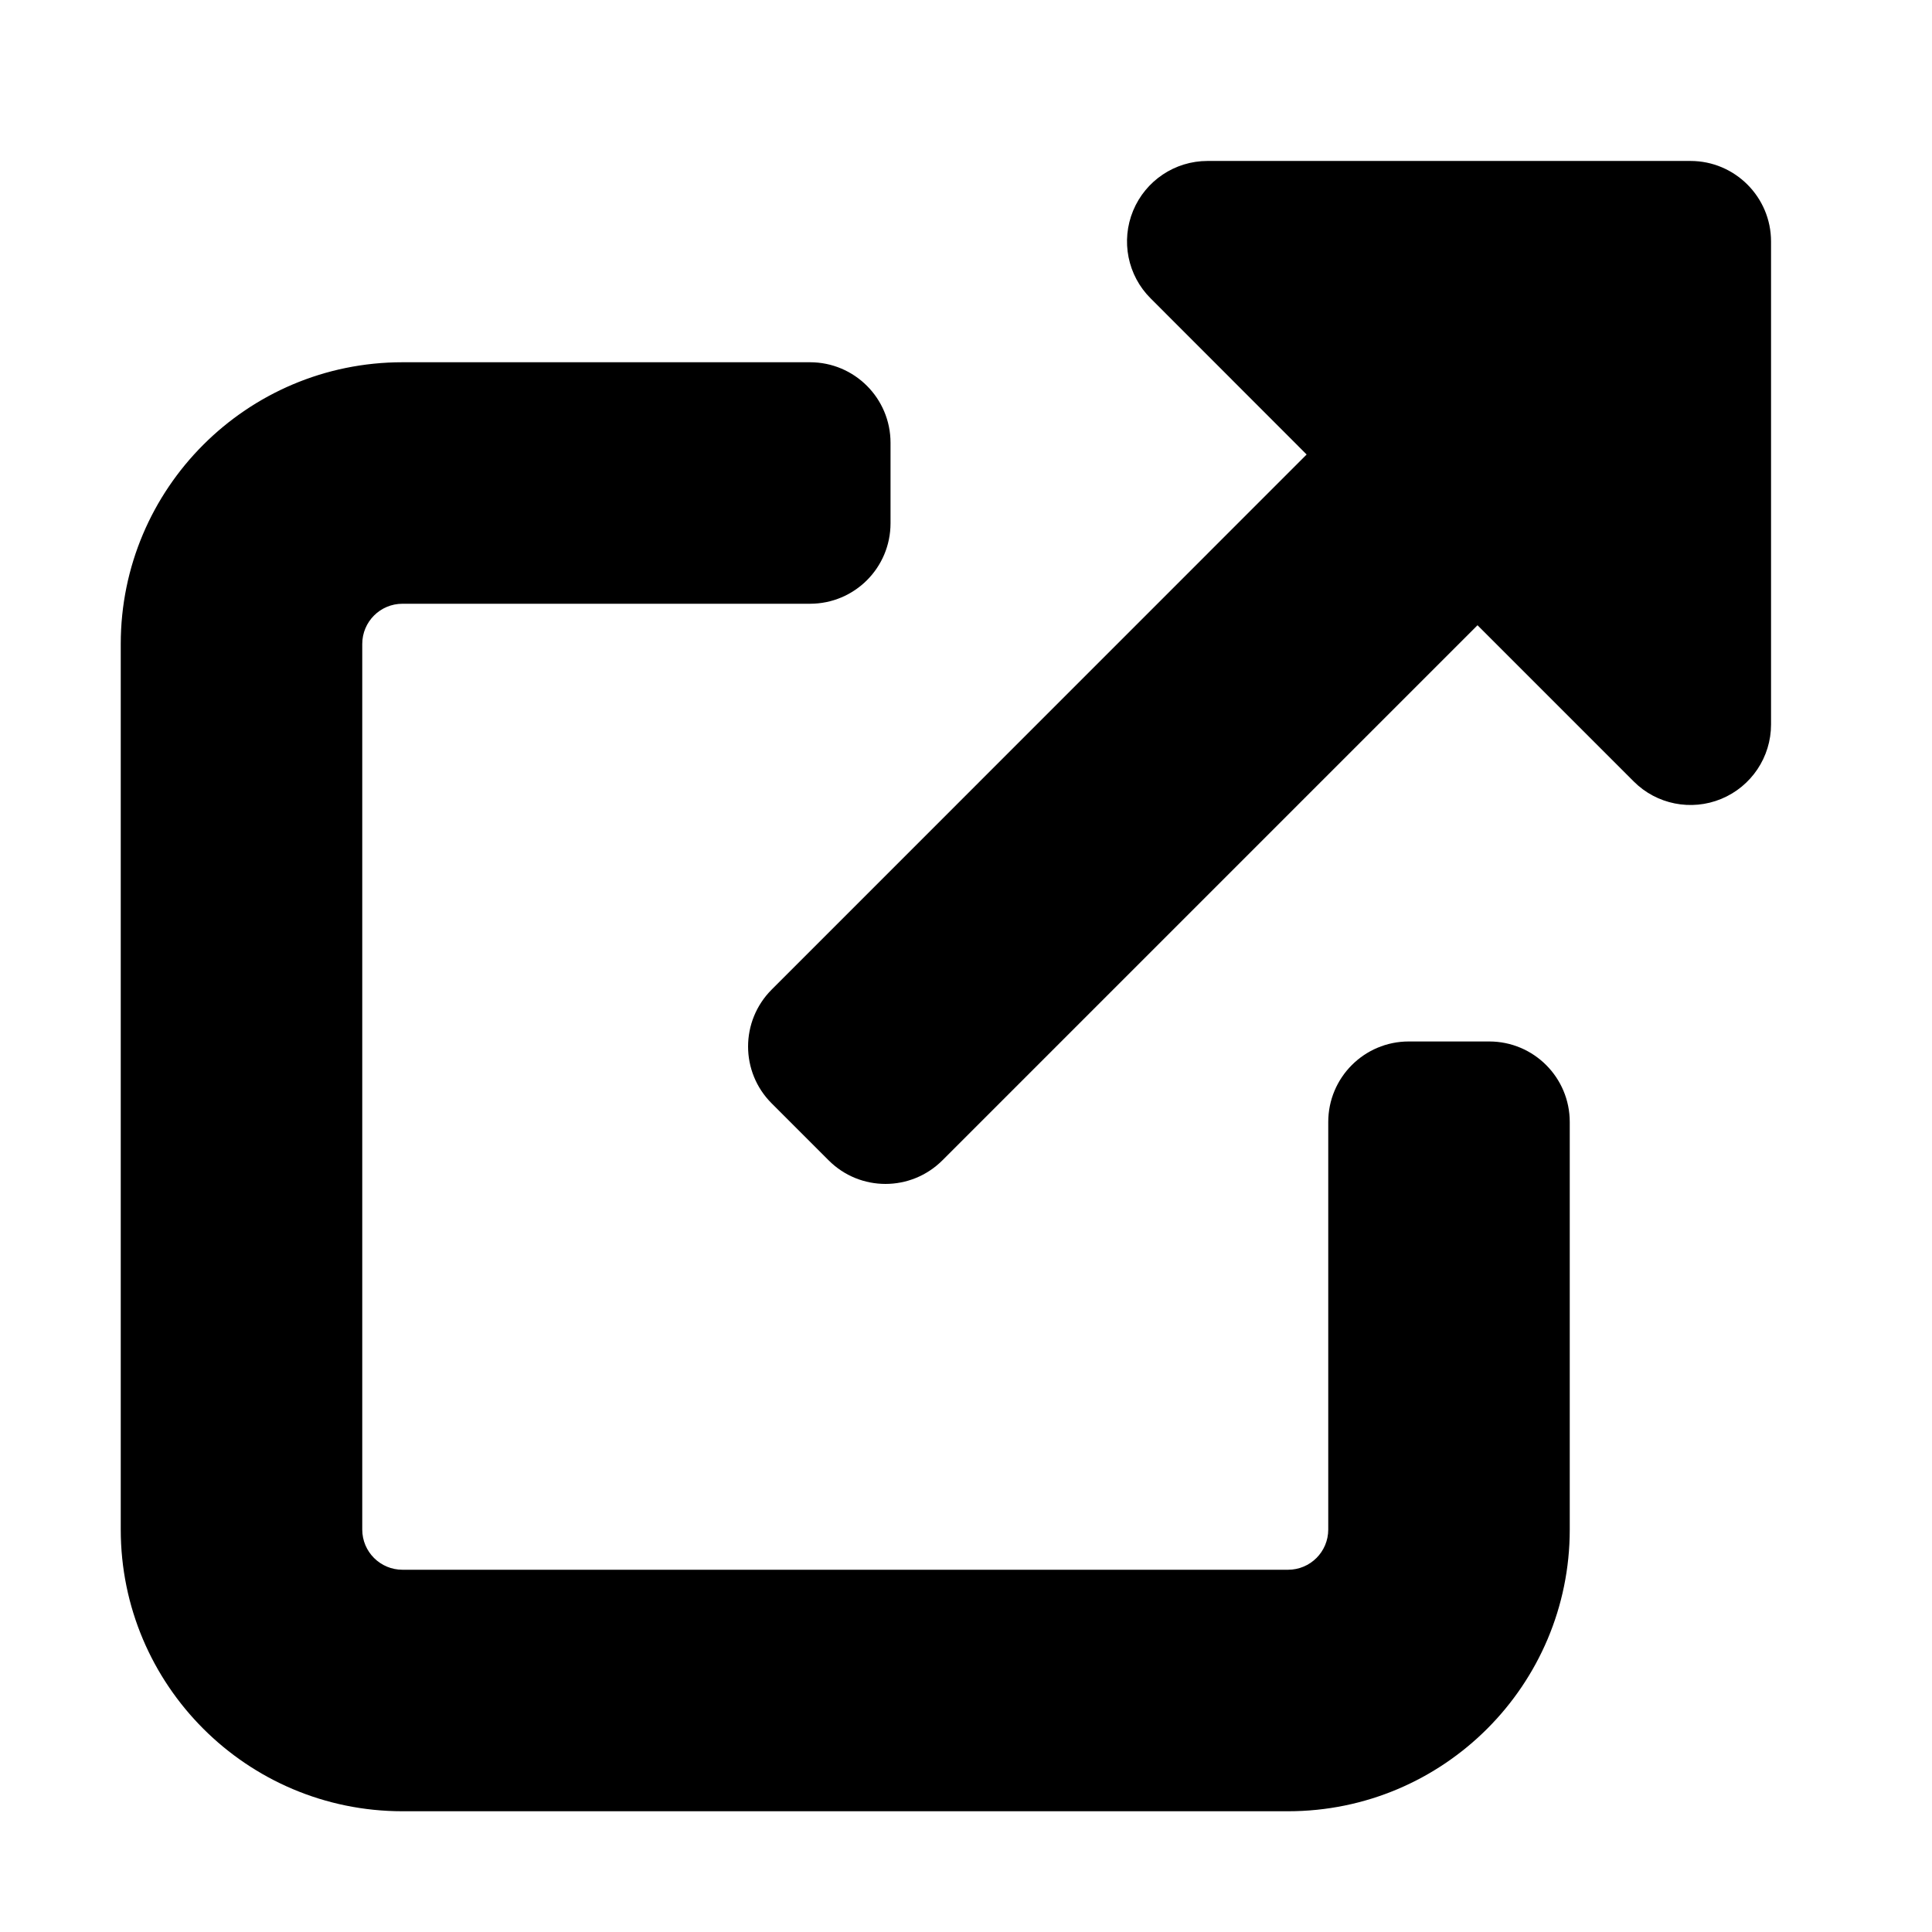
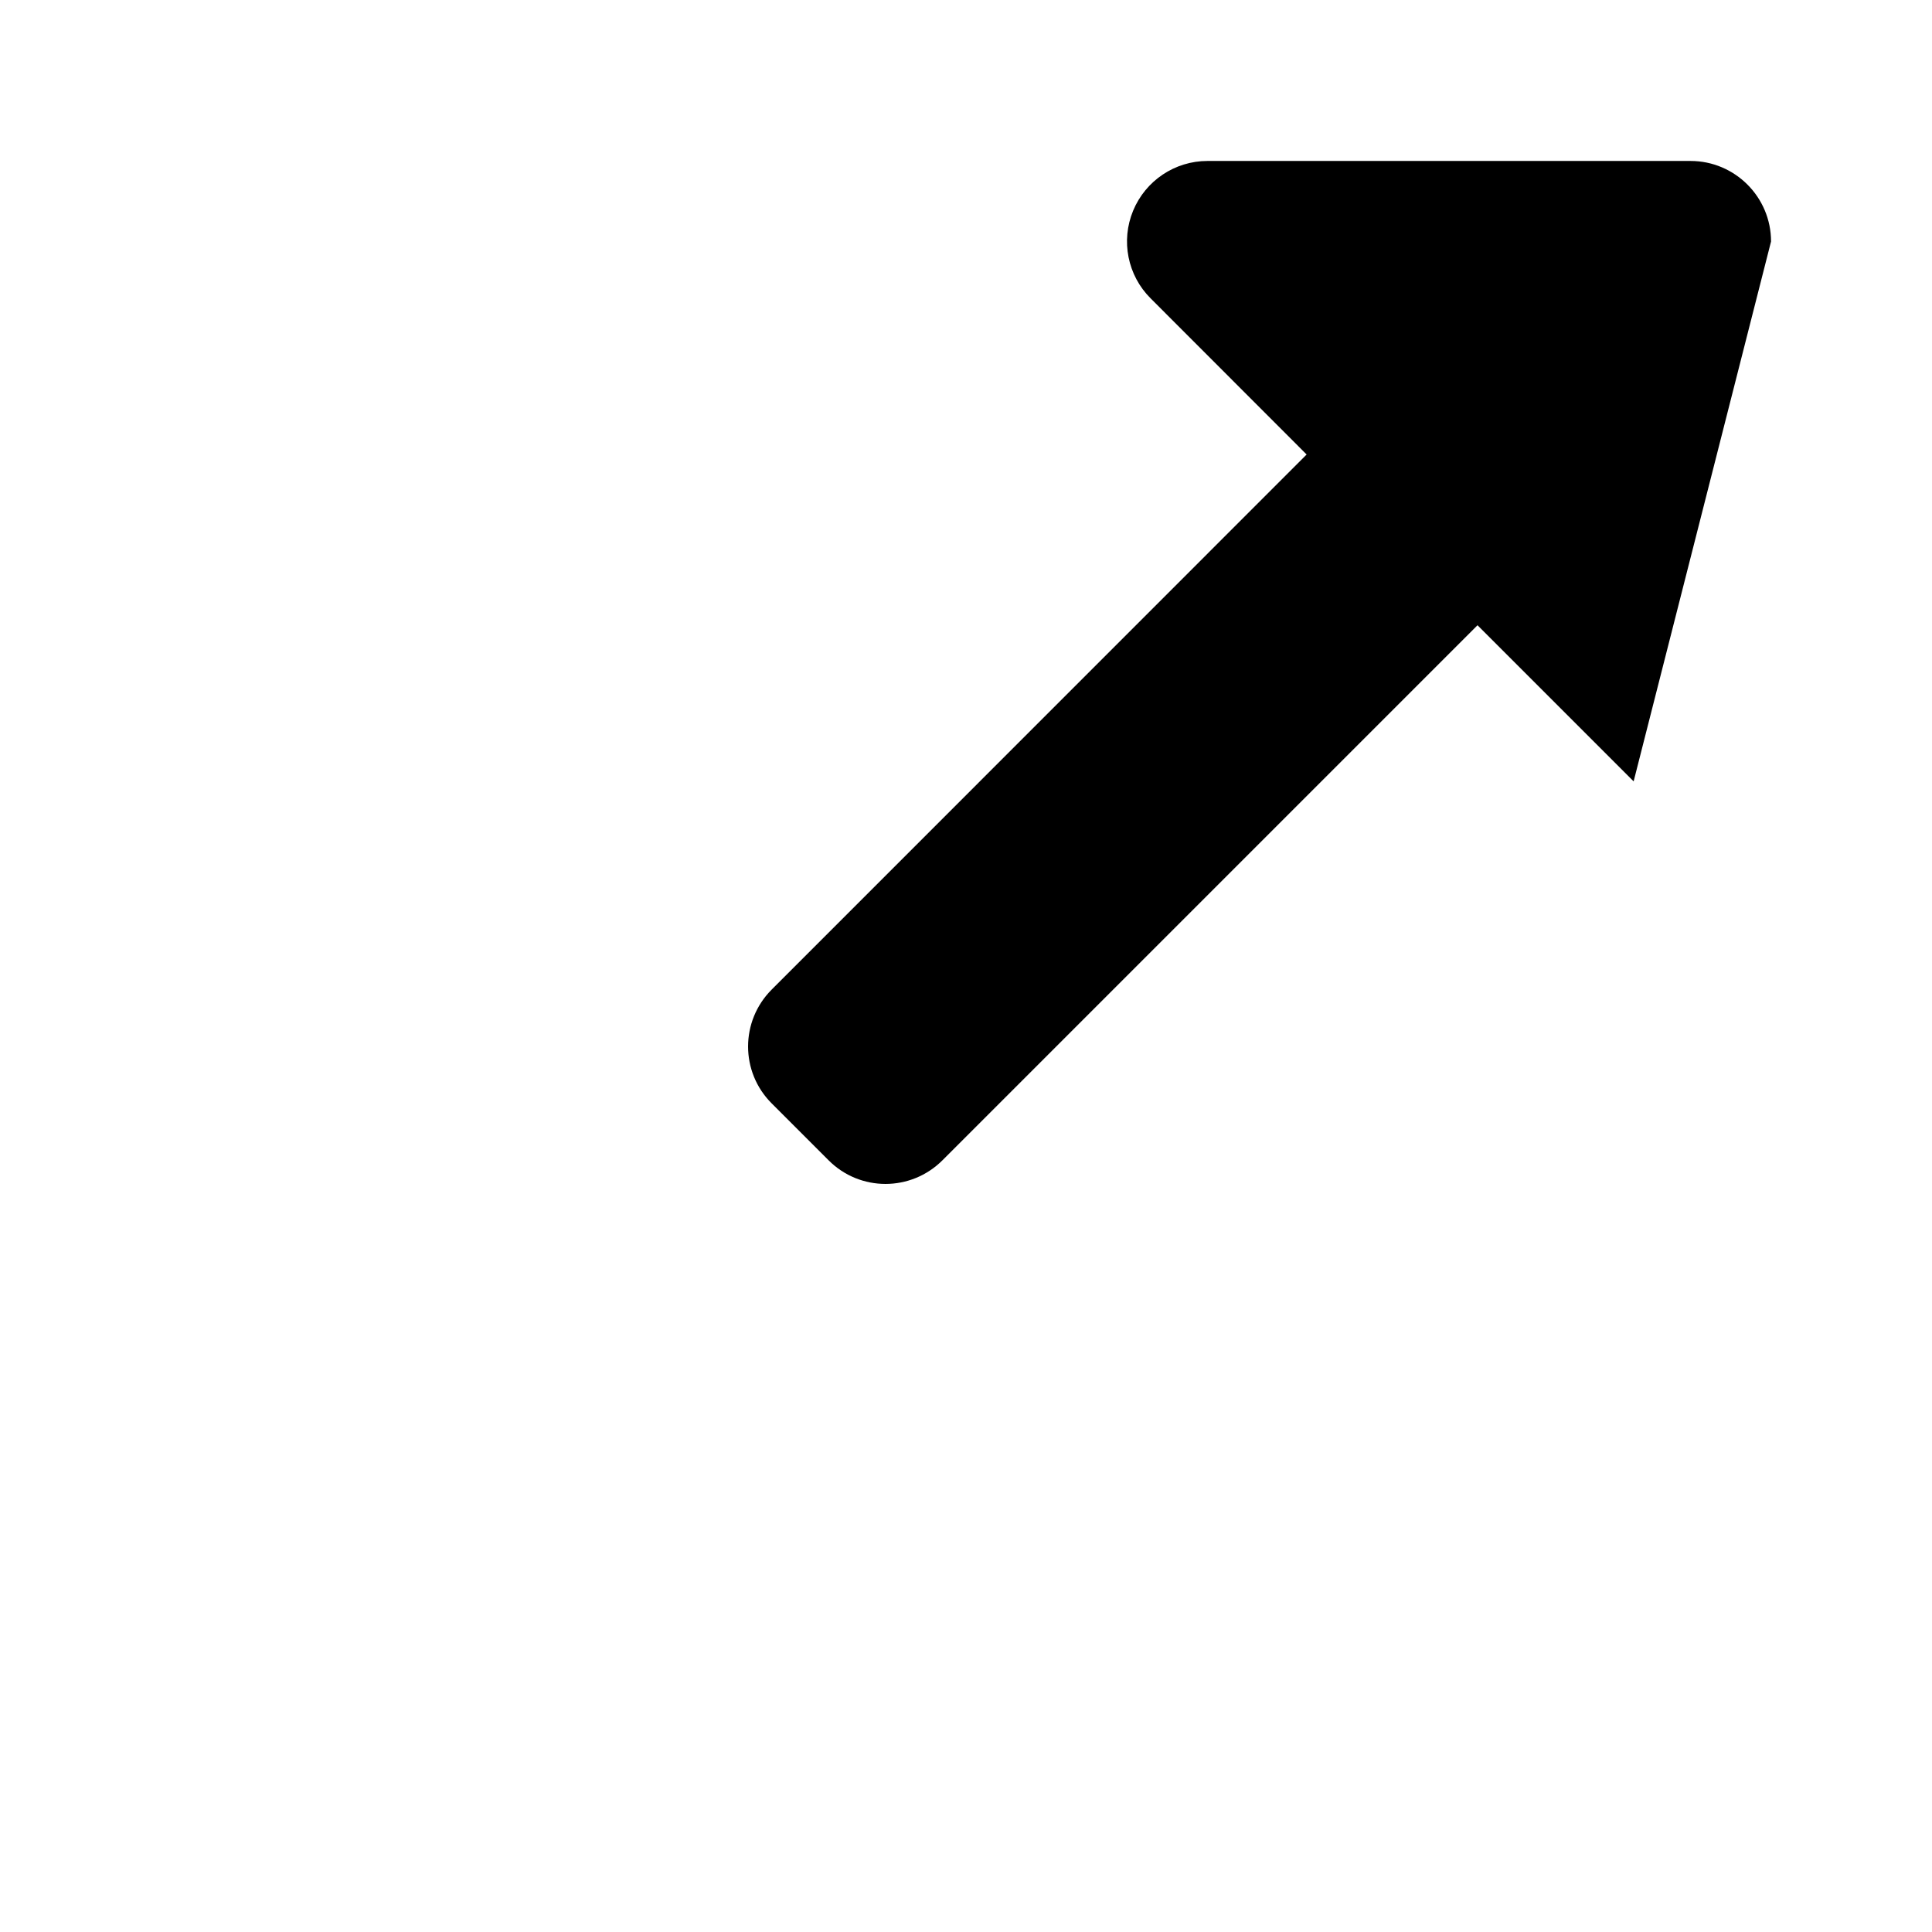
<svg xmlns="http://www.w3.org/2000/svg" width="16" height="16" xml:space="preserve" overflow="hidden">
  <g transform="translate(-728 -360)">
-     <path d="M741.529 366.471C741.719 366.662 742.006 366.719 742.255 366.616 742.504 366.513 742.667 366.27 742.667 366L742.667 362C742.667 361.632 742.368 361.333 742 361.333L738 361.333C737.73 361.333 737.487 361.496 737.384 361.745 737.281 361.994 737.338 362.281 737.529 362.471L738.821 363.764 734.391 368.195C734.13 368.456 734.13 368.878 734.391 369.138L734.862 369.609C735.122 369.87 735.544 369.87 735.805 369.609L740.236 365.178 741.529 366.471Z" />
-     <path d="M731 365.333C731 365.149 731.149 365 731.333 365L734.708 365C735.077 365 735.375 364.702 735.375 364.333L735.375 363.667C735.375 363.299 735.077 363 734.708 363L731.333 363C730.045 363 729 364.045 729 365.333L729 372.667C729 373.955 730.045 375 731.333 375L738.667 375C739.955 375 741 373.955 741 372.667L741 369.292C741 368.924 740.702 368.625 740.333 368.625L739.667 368.625C739.298 368.625 739 368.924 739 369.292L739 372.667C739 372.851 738.851 373 738.667 373L731.333 373C731.149 373 731 372.851 731 372.667L731 365.333Z" />
+     <path d="M741.529 366.471L742.667 362C742.667 361.632 742.368 361.333 742 361.333L738 361.333C737.73 361.333 737.487 361.496 737.384 361.745 737.281 361.994 737.338 362.281 737.529 362.471L738.821 363.764 734.391 368.195C734.13 368.456 734.13 368.878 734.391 369.138L734.862 369.609C735.122 369.87 735.544 369.87 735.805 369.609L740.236 365.178 741.529 366.471Z" />
  </g>
</svg>